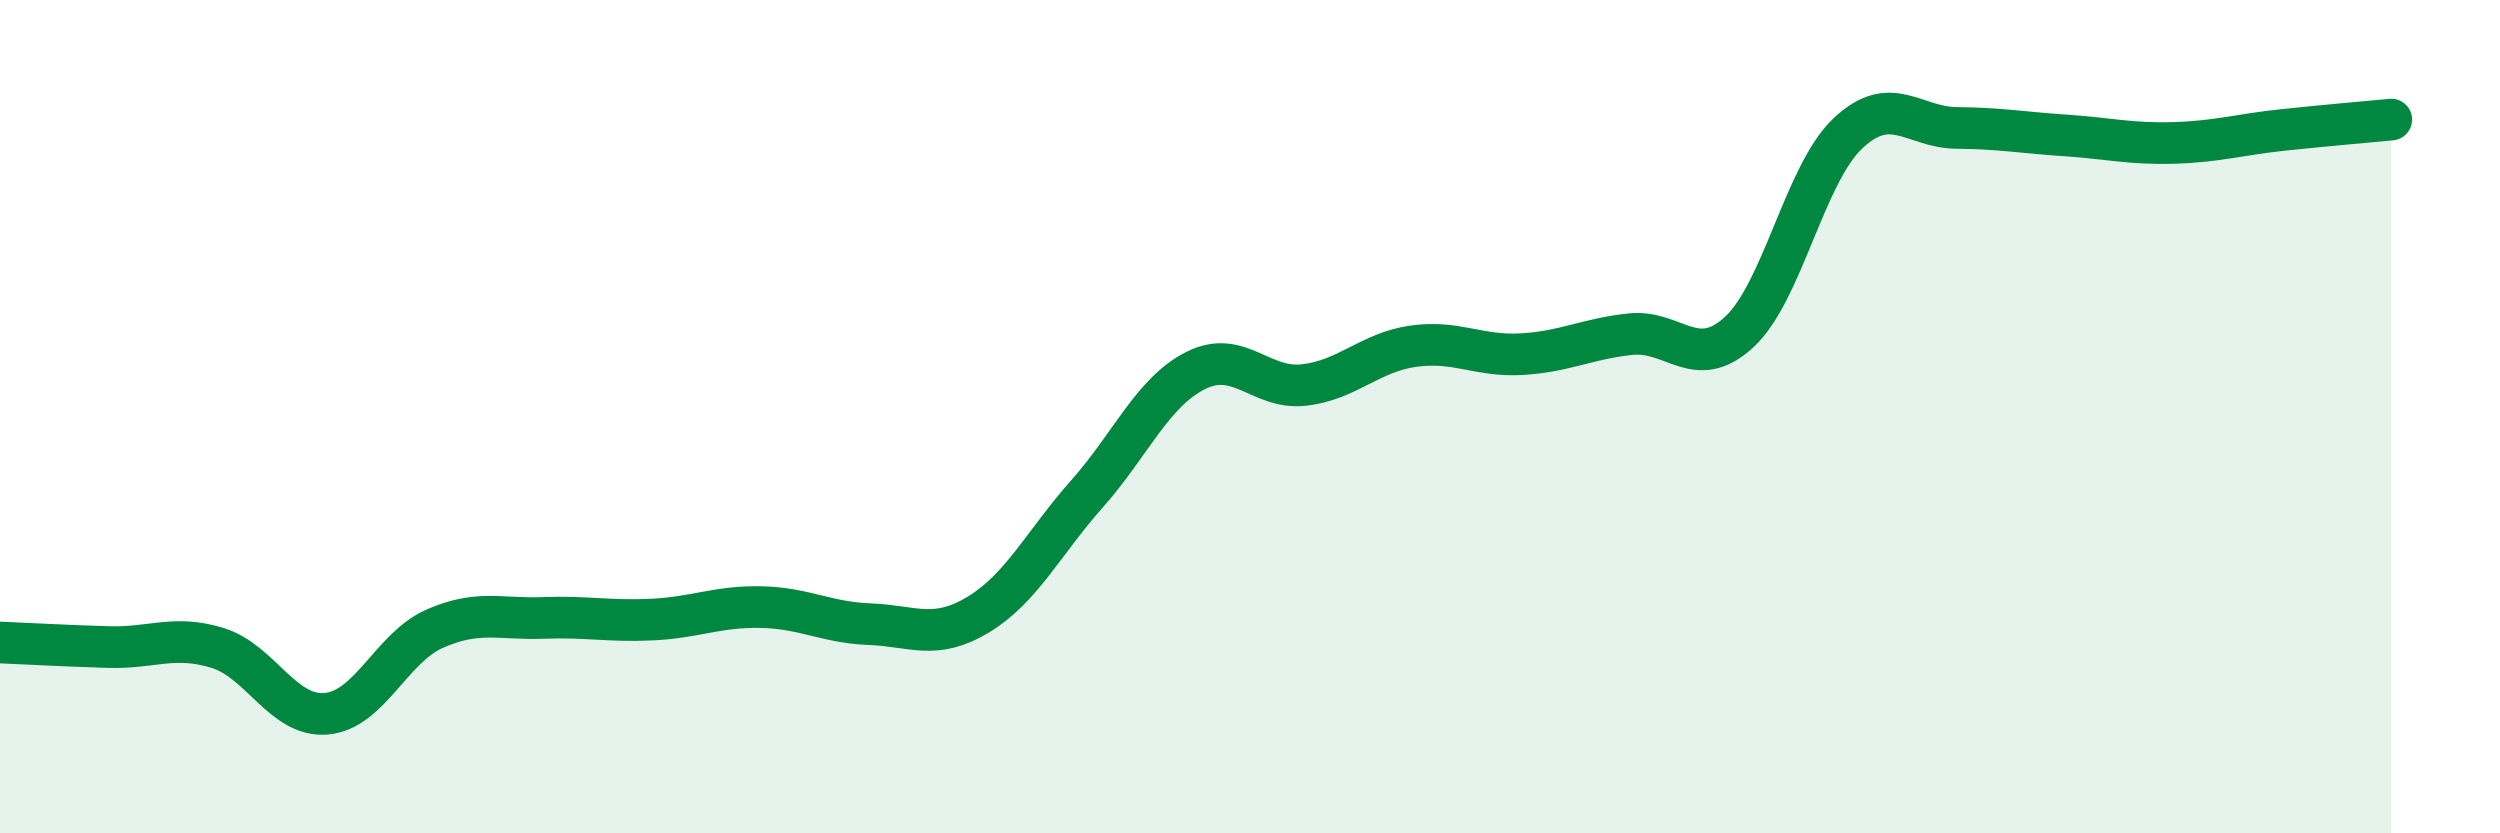
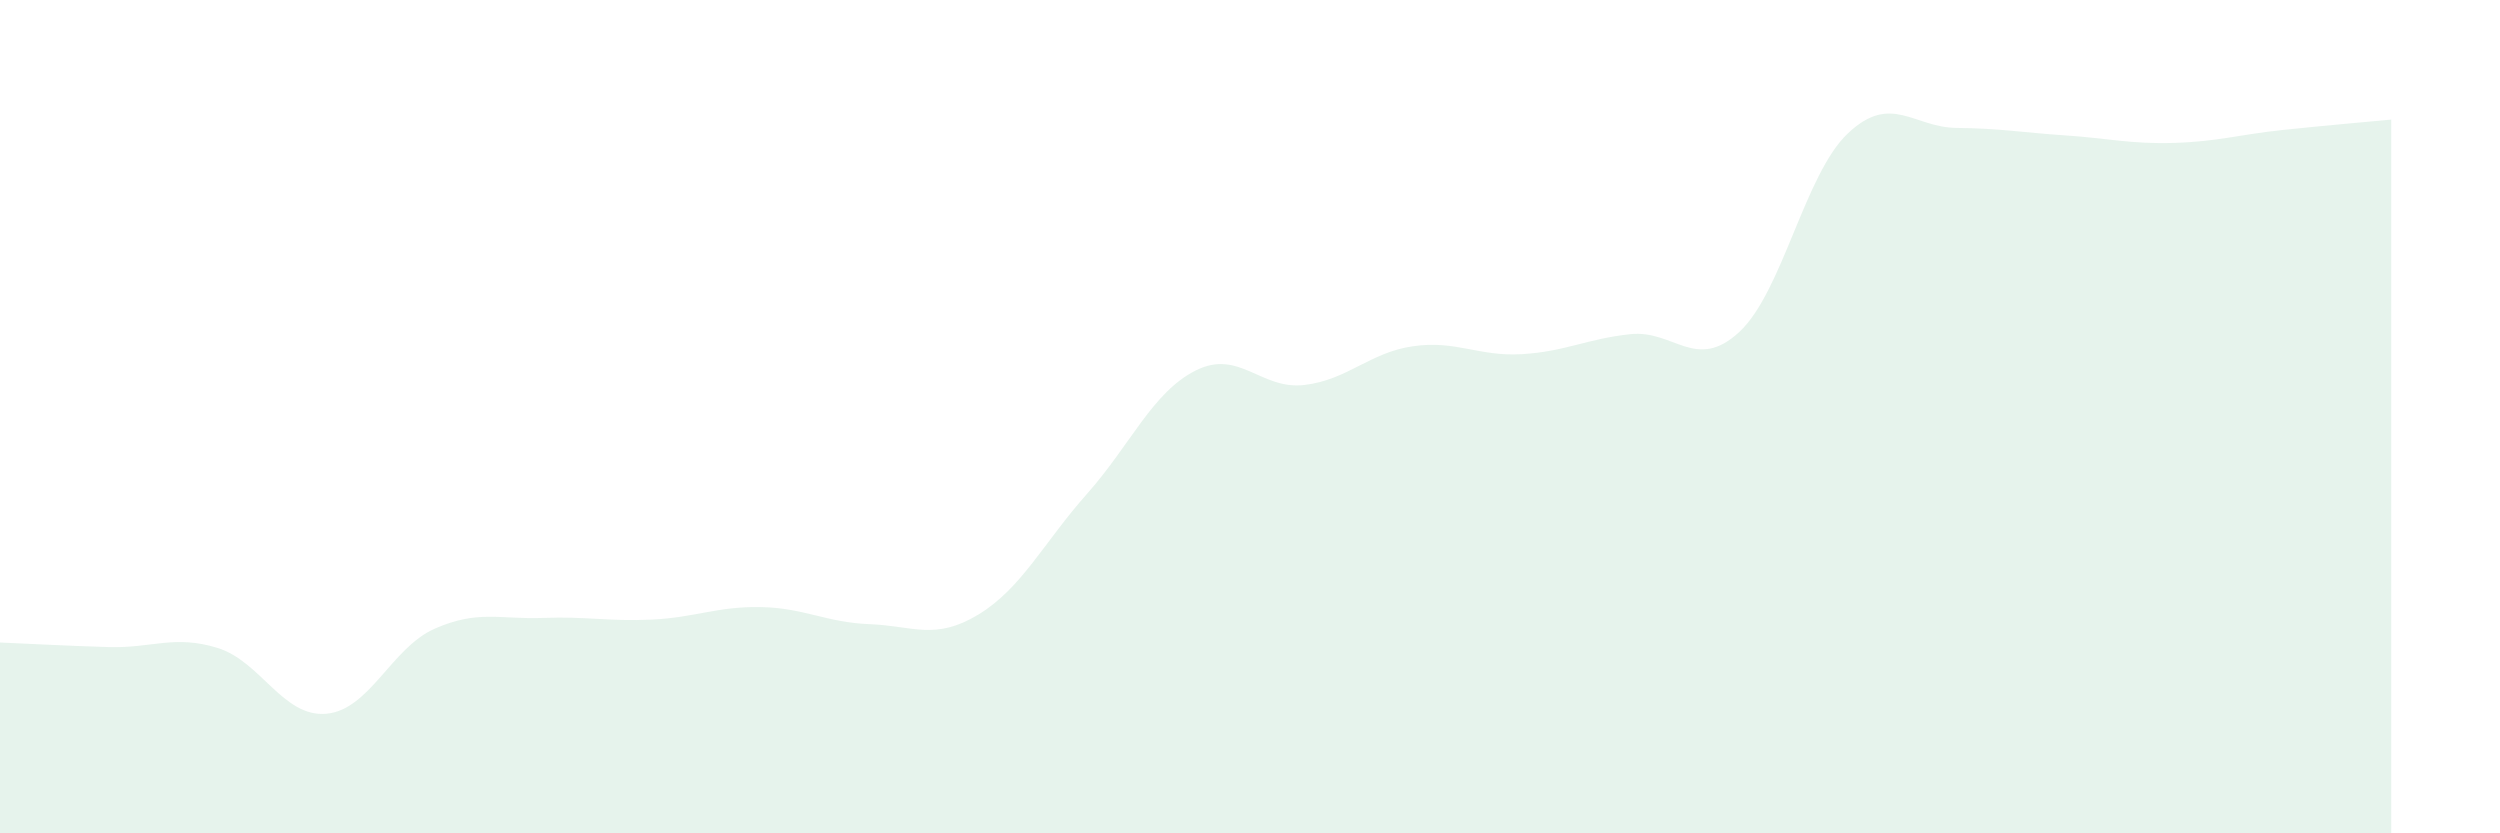
<svg xmlns="http://www.w3.org/2000/svg" width="60" height="20" viewBox="0 0 60 20">
  <path d="M 0,15.42 C 0.52,15.44 1.57,15.5 2.61,15.53 C 3.65,15.56 4.18,15.23 5.22,15.55 C 6.26,15.87 6.79,17.22 7.83,17.13 C 8.87,17.04 9.39,15.55 10.43,15.09 C 11.47,14.63 12,14.87 13.04,14.83 C 14.08,14.79 14.61,14.92 15.65,14.87 C 16.69,14.82 17.22,14.55 18.26,14.57 C 19.3,14.59 19.83,14.94 20.87,14.98 C 21.91,15.02 22.44,15.38 23.48,14.75 C 24.52,14.12 25.05,13.02 26.09,11.85 C 27.13,10.68 27.66,9.41 28.7,8.89 C 29.74,8.37 30.26,9.36 31.3,9.24 C 32.34,9.12 32.87,8.46 33.91,8.31 C 34.95,8.16 35.48,8.56 36.52,8.5 C 37.56,8.44 38.09,8.13 39.13,8.02 C 40.17,7.91 40.7,8.93 41.74,7.97 C 42.78,7.01 43.31,4.18 44.35,3.2 C 45.39,2.22 45.92,3.06 46.96,3.07 C 48,3.08 48.53,3.18 49.57,3.25 C 50.61,3.32 51.13,3.46 52.17,3.43 C 53.21,3.4 53.74,3.23 54.78,3.12 C 55.82,3.01 56.87,2.92 57.39,2.87L57.39 20L0 20Z" fill="#008740" opacity="0.1" stroke-linecap="round" stroke-linejoin="round" />
-   <path d="M 0,15.42 C 0.52,15.44 1.57,15.5 2.61,15.53 C 3.65,15.56 4.18,15.23 5.22,15.55 C 6.26,15.87 6.79,17.22 7.83,17.13 C 8.87,17.04 9.39,15.55 10.43,15.09 C 11.47,14.63 12,14.87 13.04,14.83 C 14.08,14.79 14.61,14.92 15.65,14.87 C 16.69,14.82 17.22,14.55 18.26,14.57 C 19.3,14.59 19.83,14.94 20.87,14.98 C 21.91,15.02 22.44,15.38 23.48,14.75 C 24.52,14.12 25.05,13.02 26.09,11.85 C 27.13,10.68 27.66,9.41 28.7,8.89 C 29.74,8.37 30.26,9.36 31.3,9.24 C 32.34,9.12 32.87,8.46 33.91,8.31 C 34.95,8.16 35.48,8.56 36.52,8.5 C 37.56,8.44 38.09,8.13 39.13,8.02 C 40.17,7.91 40.7,8.93 41.74,7.97 C 42.78,7.01 43.31,4.18 44.35,3.2 C 45.39,2.22 45.92,3.06 46.96,3.07 C 48,3.08 48.53,3.18 49.57,3.25 C 50.61,3.32 51.13,3.46 52.17,3.43 C 53.21,3.4 53.74,3.23 54.78,3.12 C 55.82,3.01 56.87,2.92 57.39,2.87" stroke="#008740" stroke-width="1" fill="none" stroke-linecap="round" stroke-linejoin="round" />
</svg>